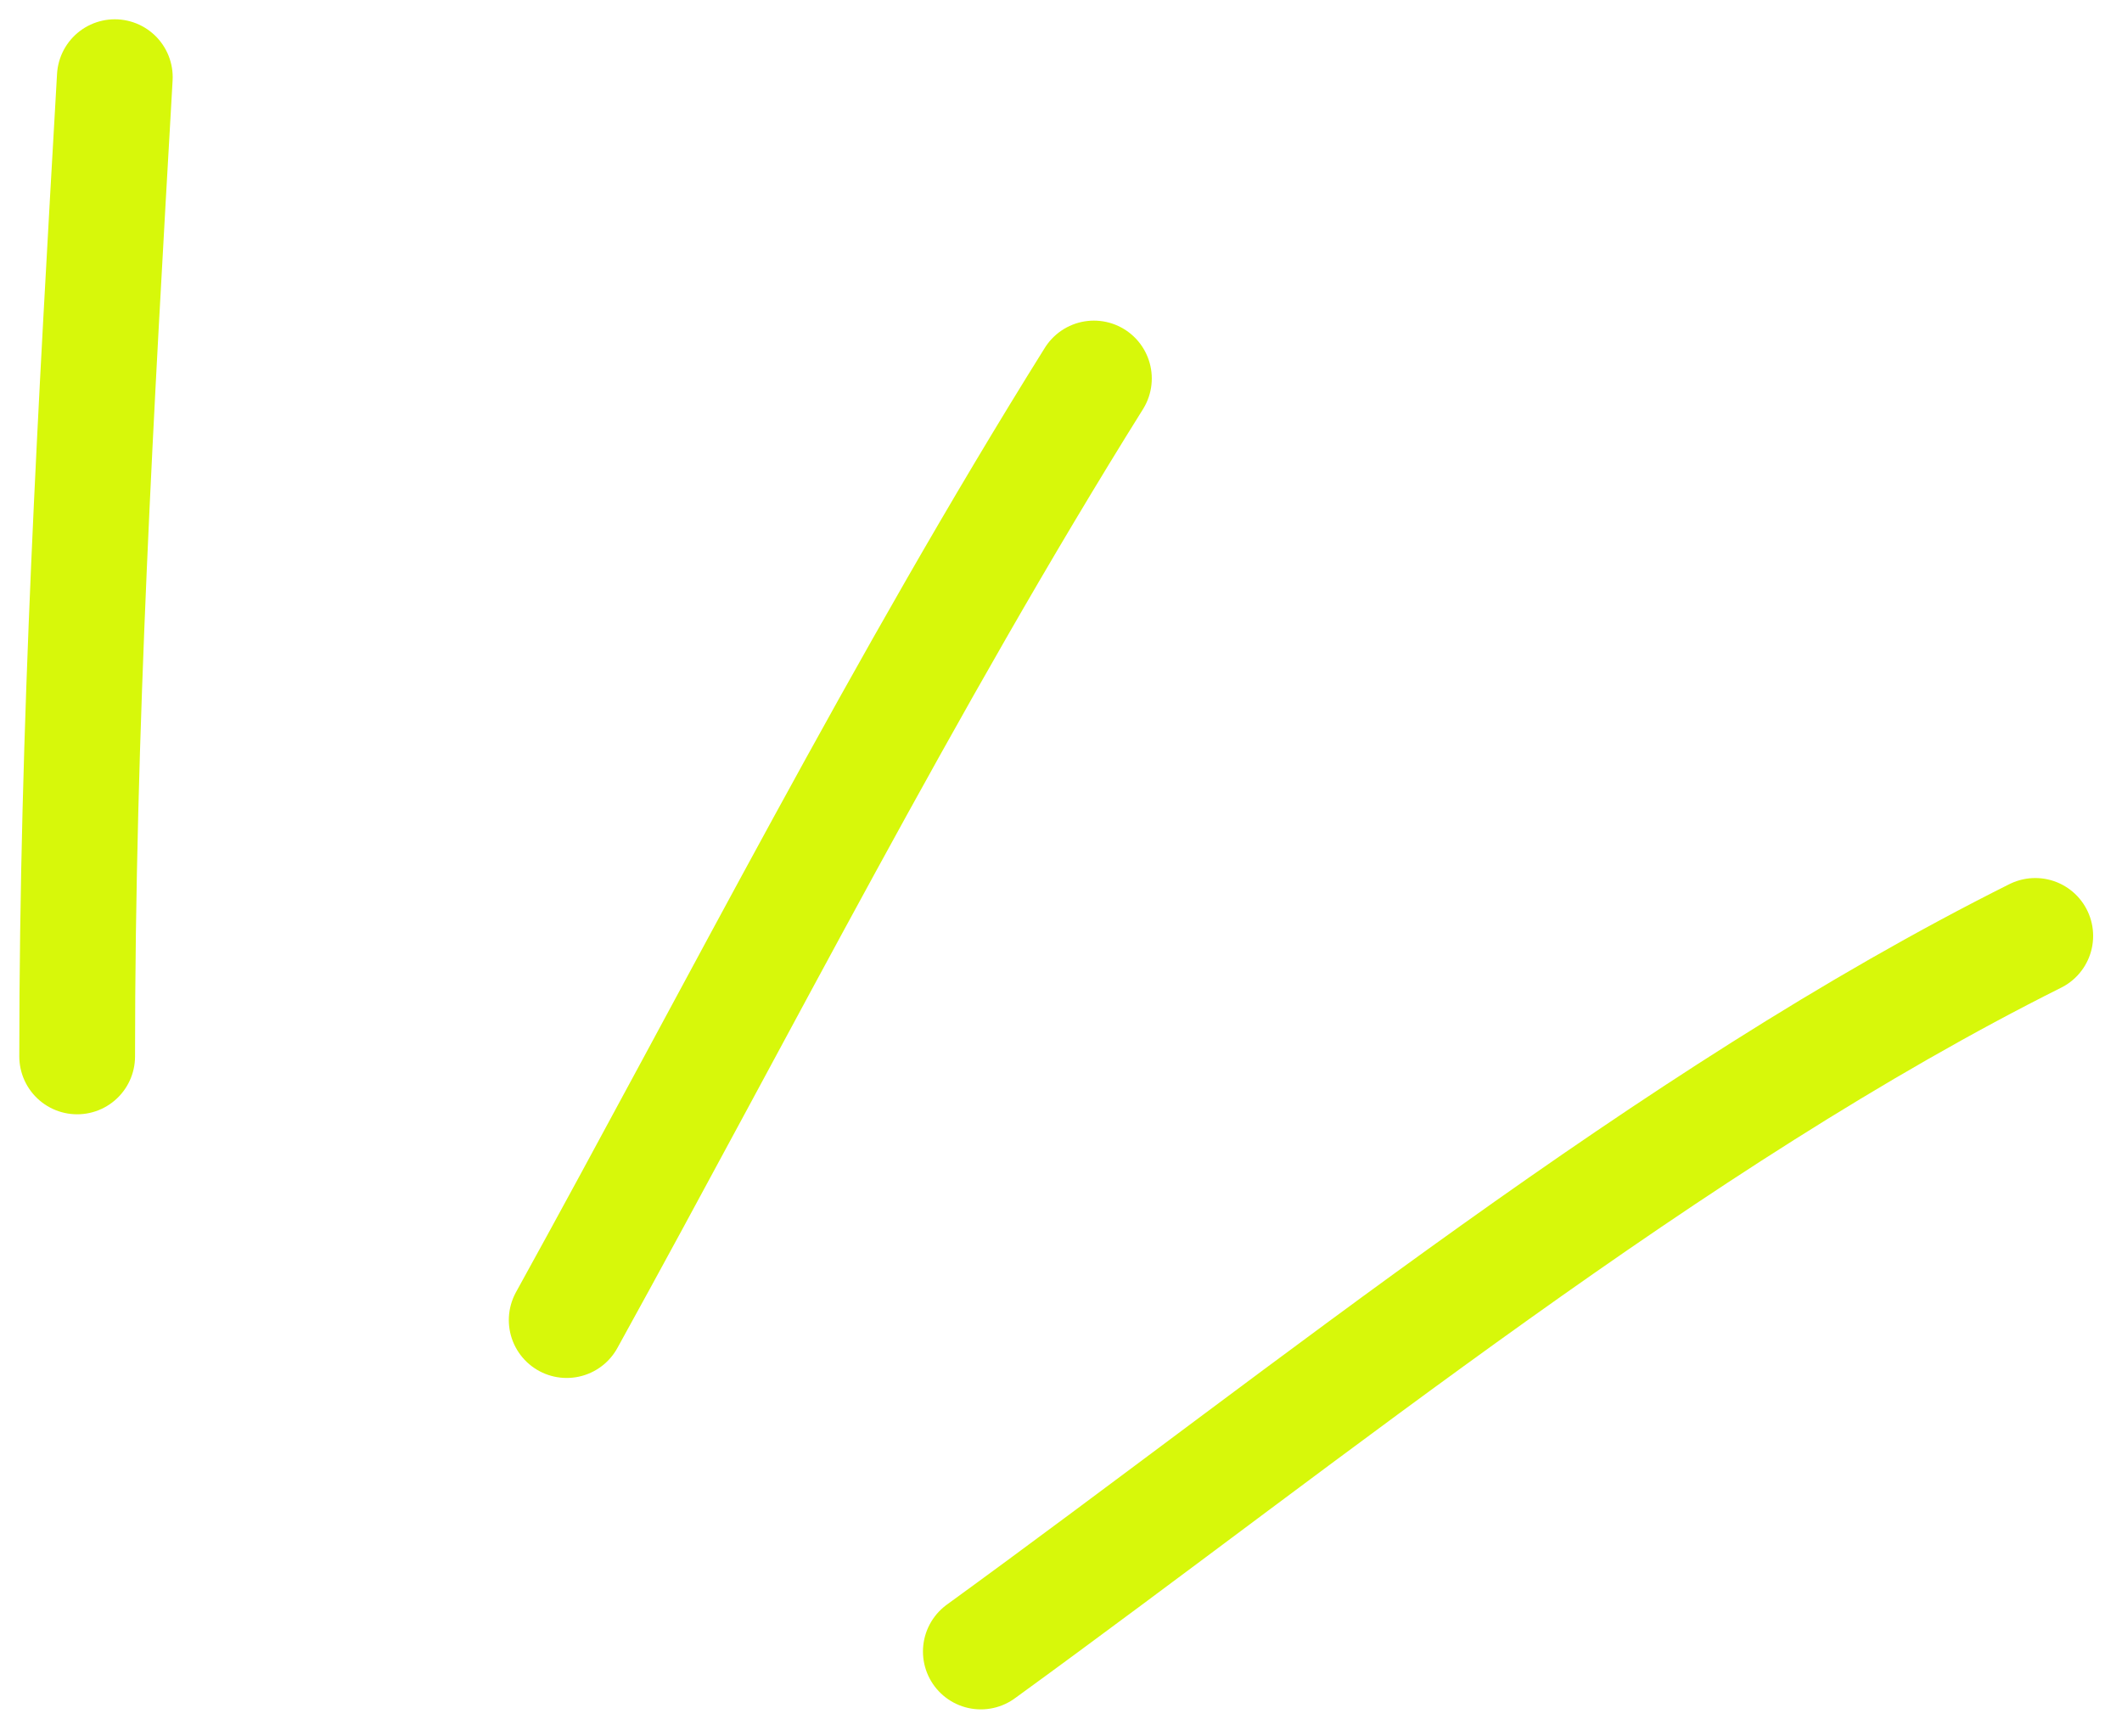
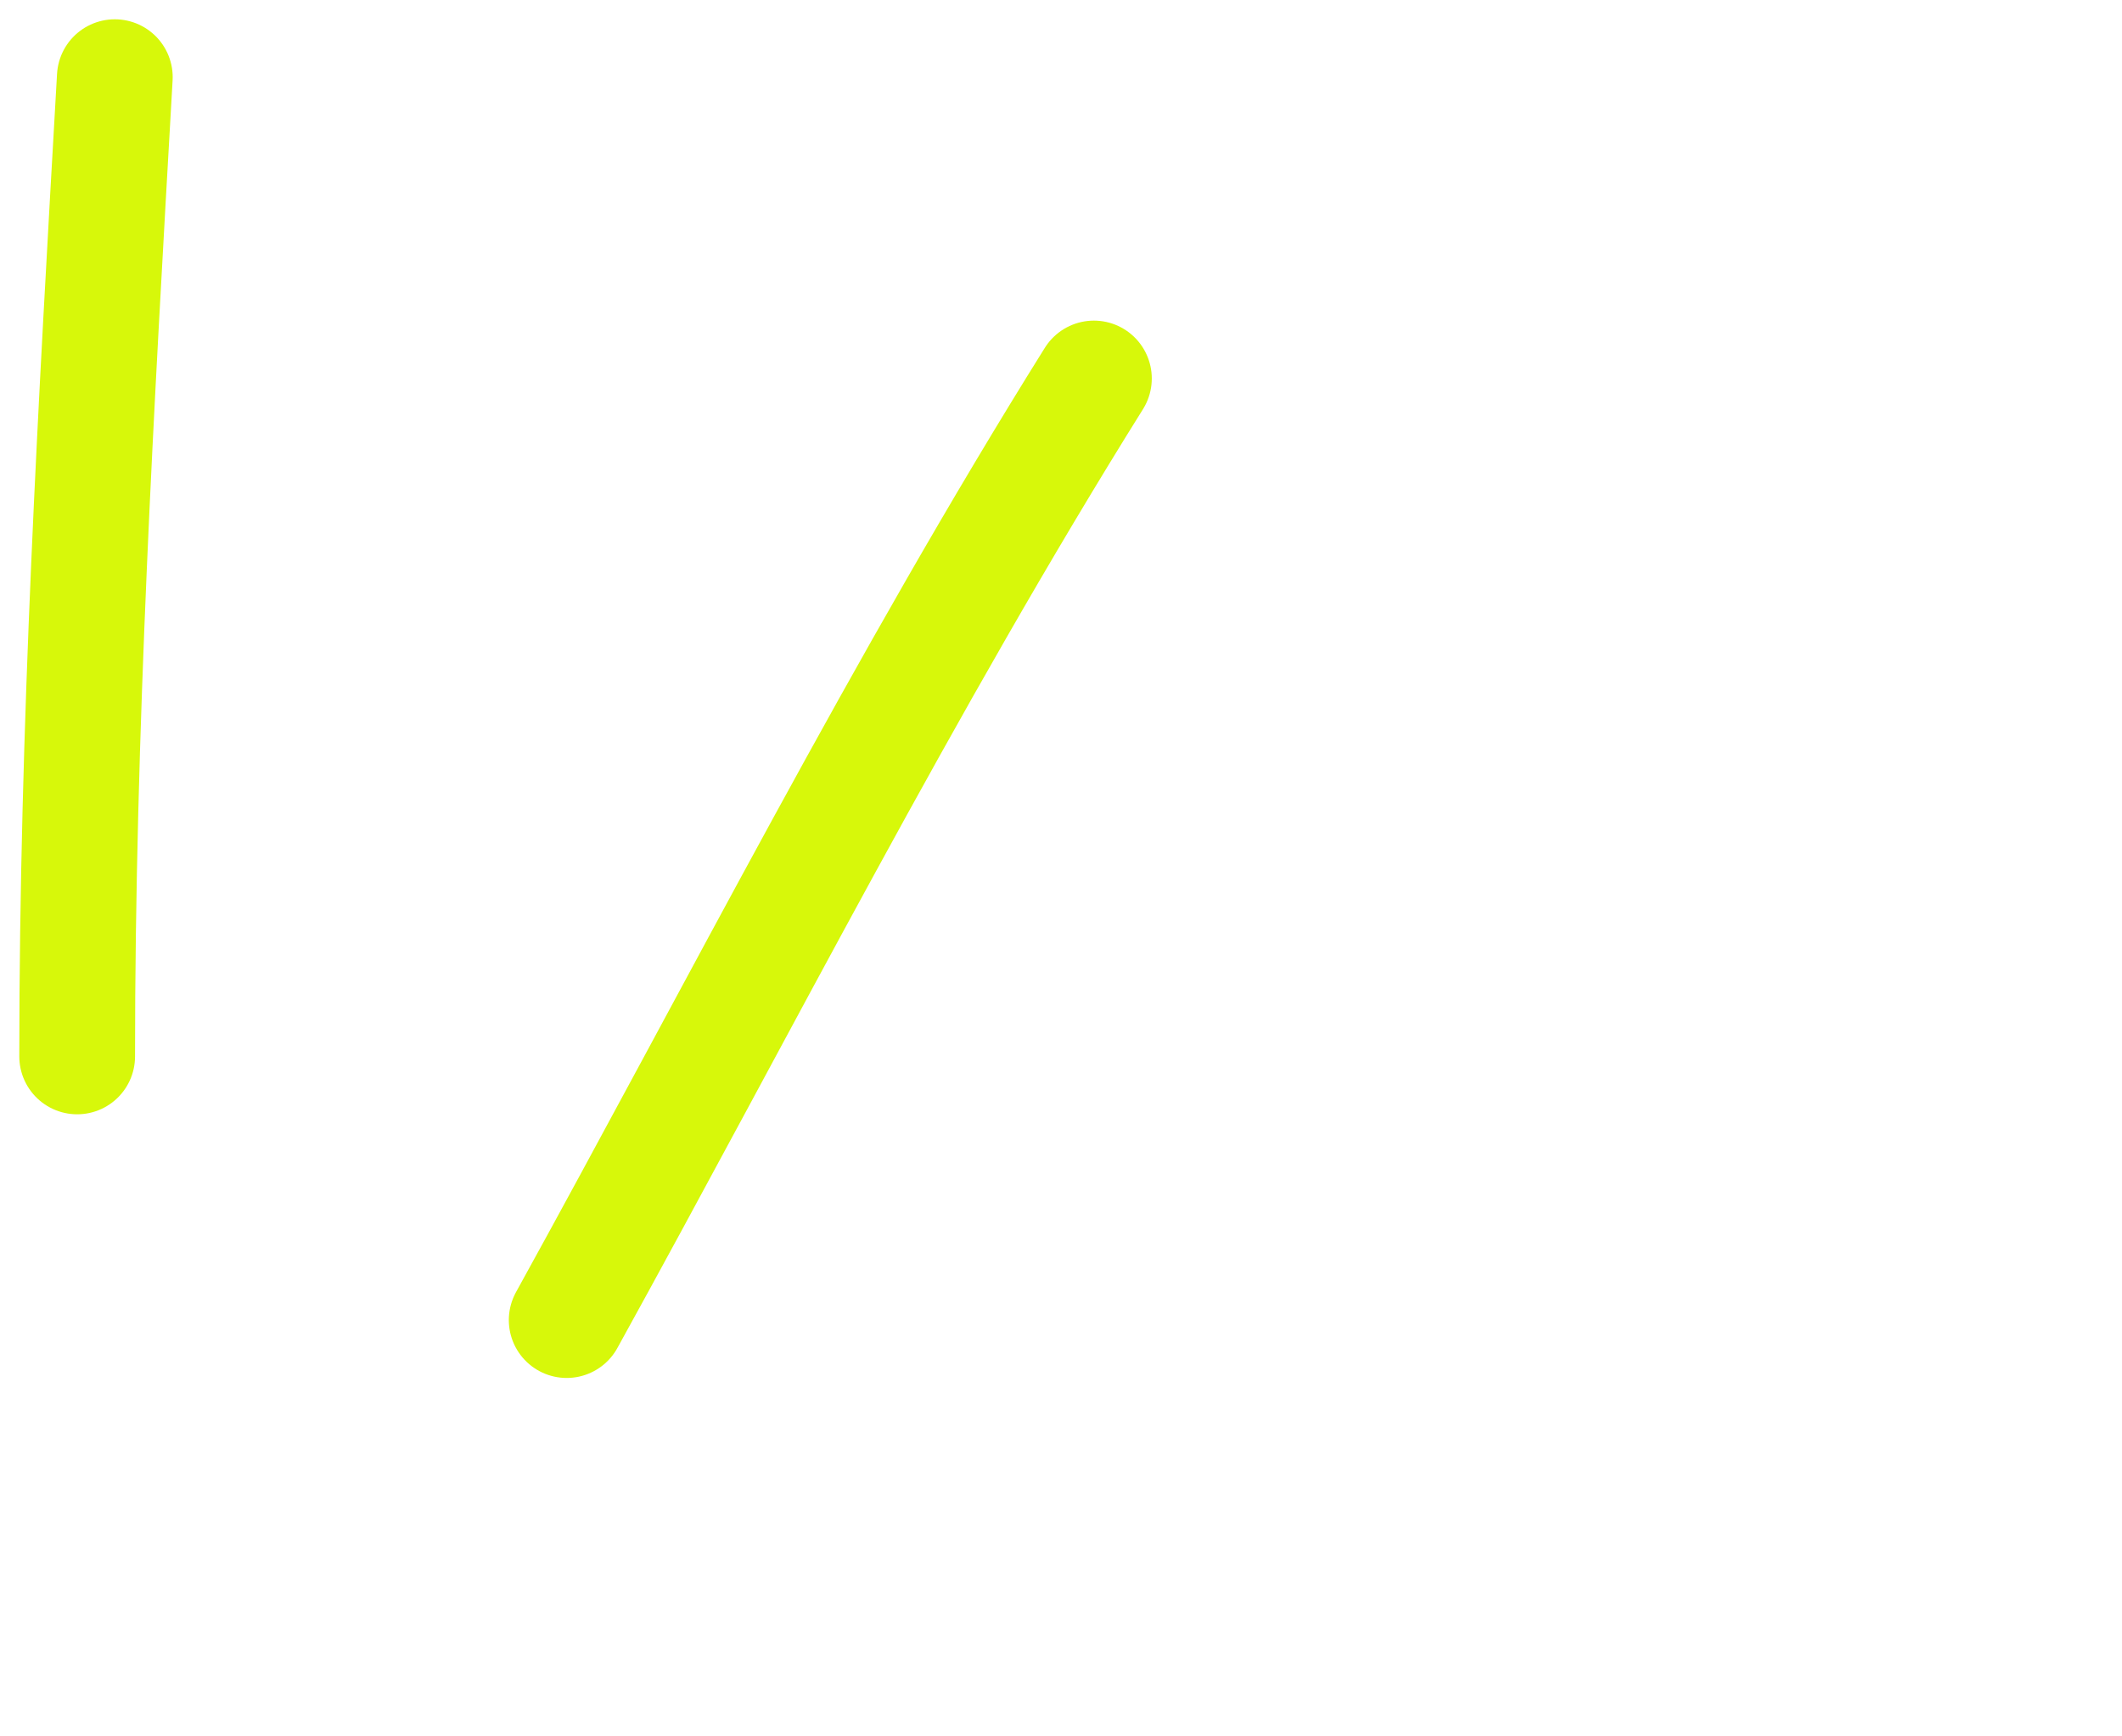
<svg xmlns="http://www.w3.org/2000/svg" width="55" height="45" viewBox="0 0 55 45" fill="none">
  <path d="M2 27.378C2 18.884 2.492 10.478 2.976 2" stroke="#D7F80A" stroke-width="3" stroke-linecap="round" />
  <path d="M14.688 34.211C19.177 26.079 23.458 17.64 28.353 9.809" stroke="#D7F80A" stroke-width="3" stroke-linecap="round" />
-   <path d="M25.422 42.8C33.96 36.601 43.322 28.97 52.752 24.255" stroke="#D7F80A" stroke-width="3" stroke-linecap="round" />
</svg>